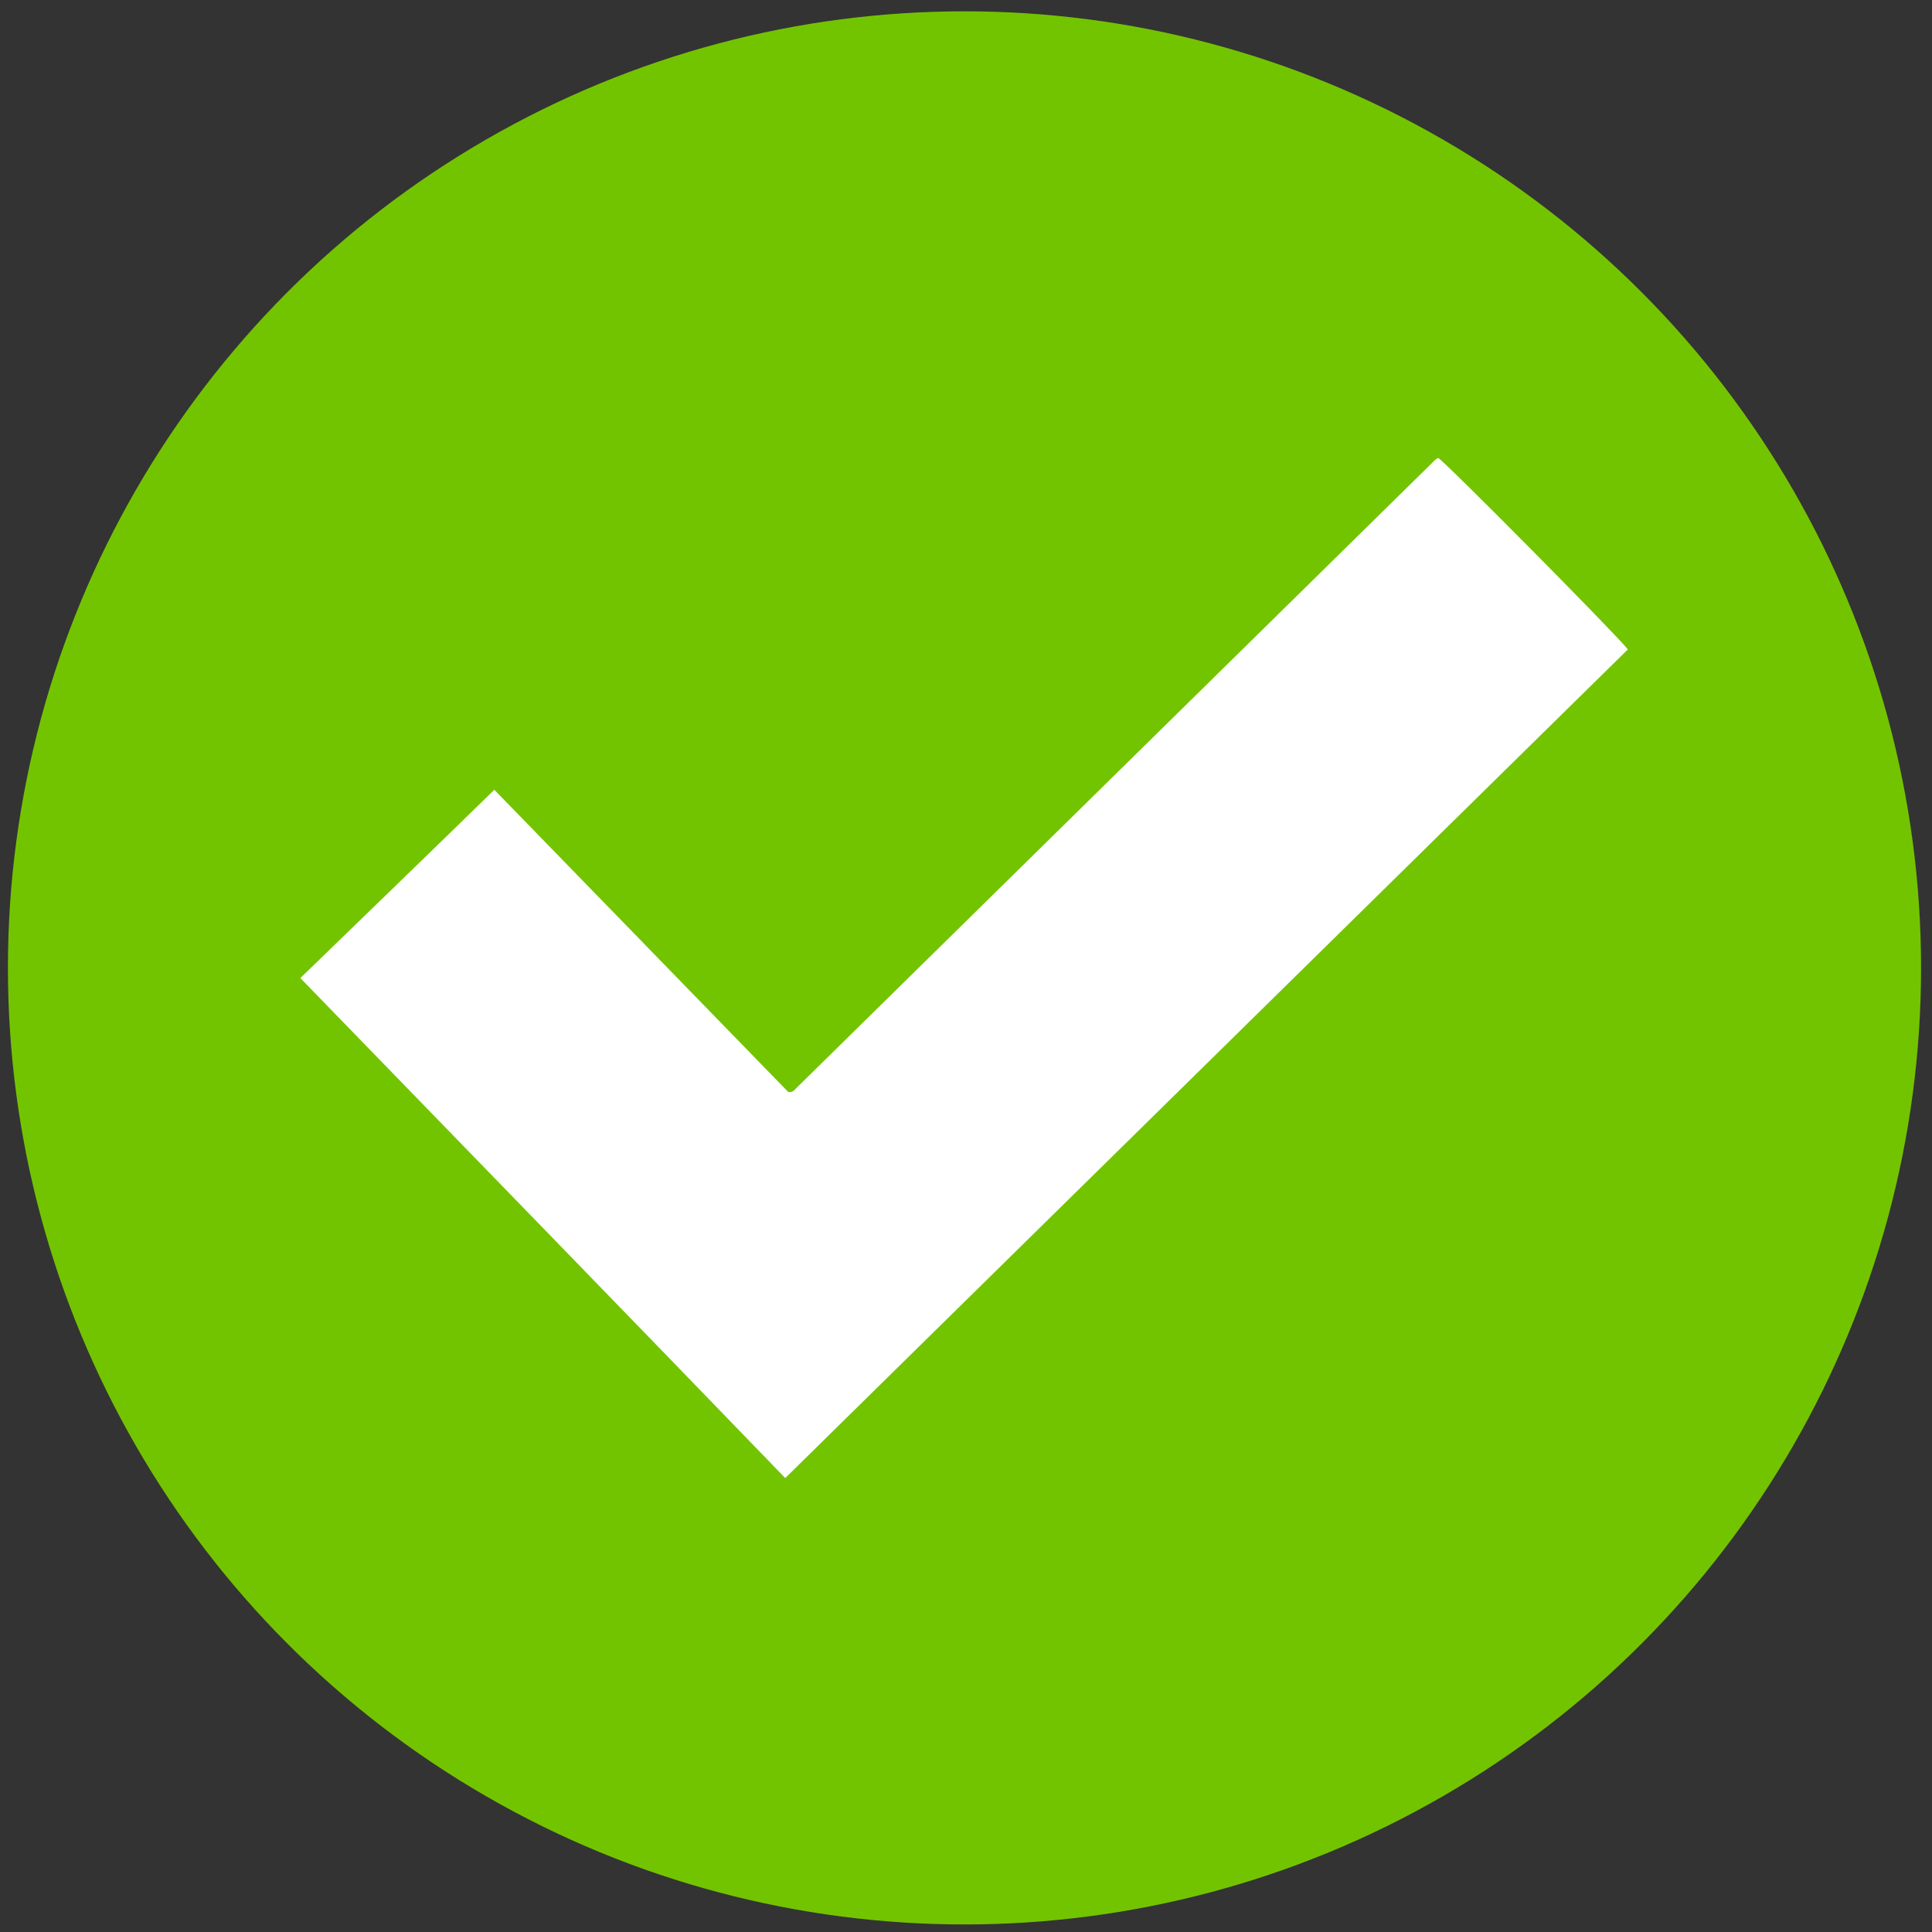
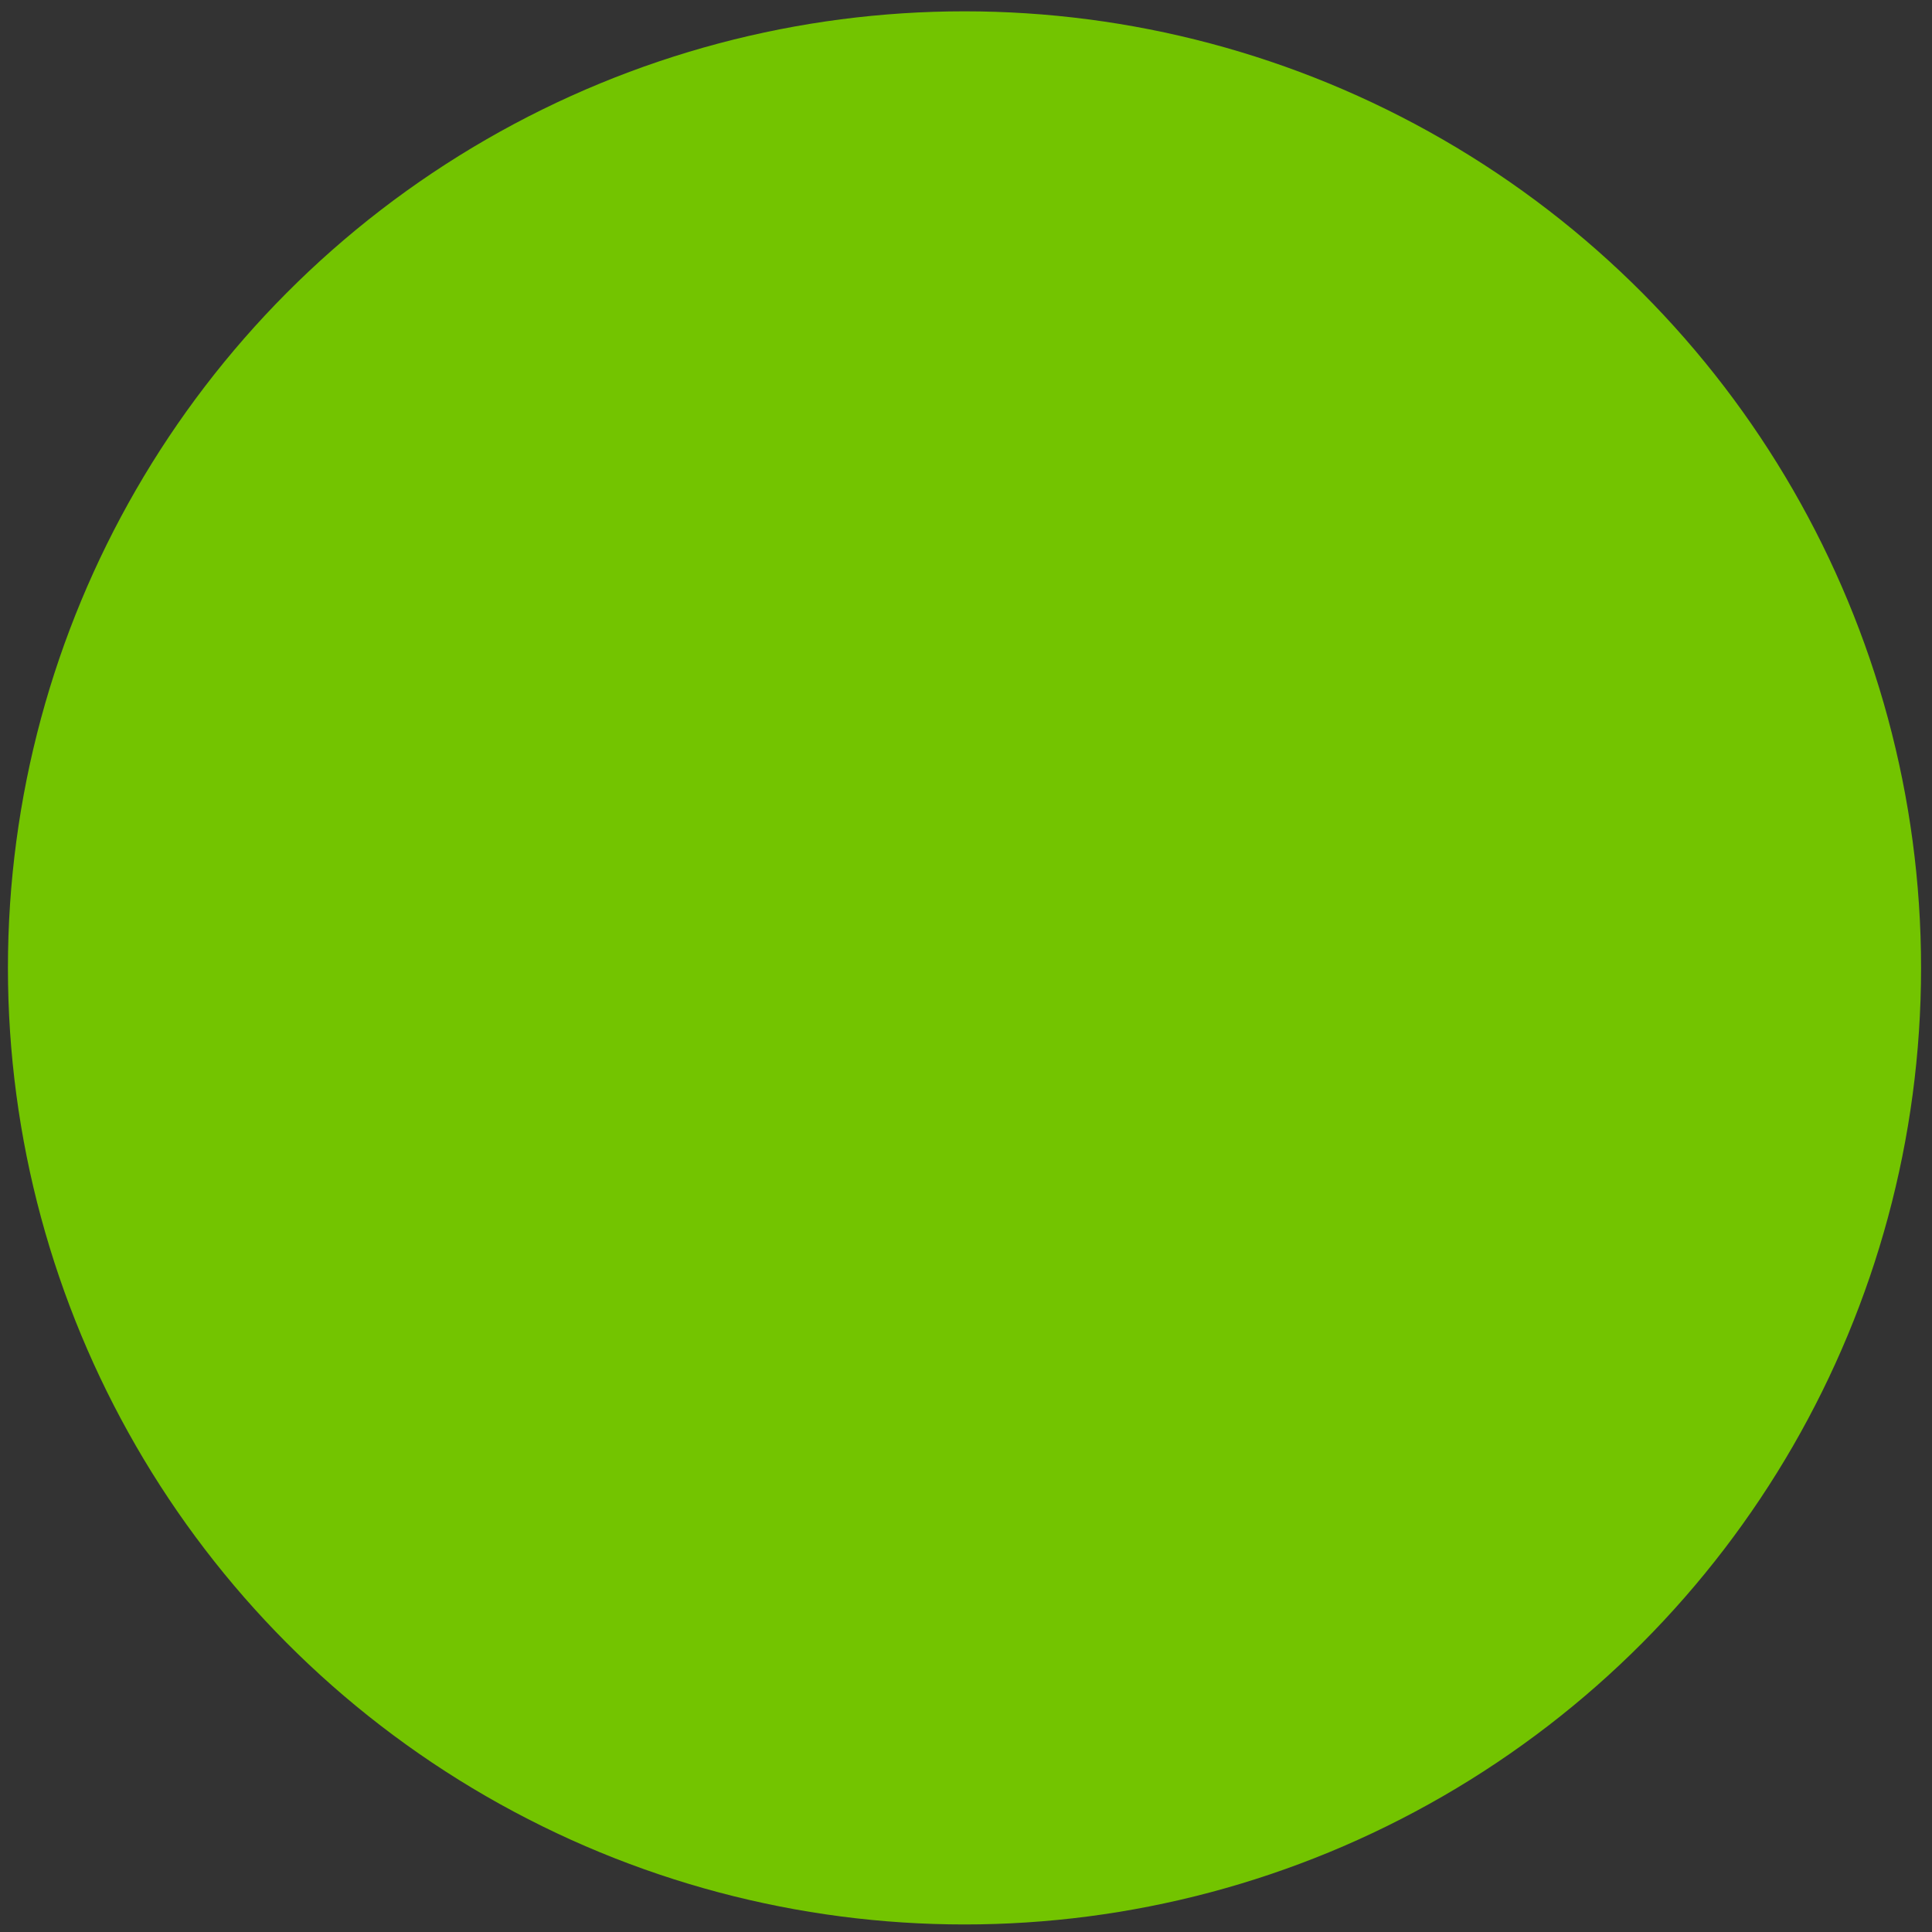
<svg xmlns="http://www.w3.org/2000/svg" version="1.1" id="圖層_1" x="0px" y="0px" viewBox="0 0 512 512" style="enable-background:new 0 0 512 512;" xml:space="preserve">
  <rect x="0" y="0" width="512" height="512" fill="#333333" stroke="none" />
  <style type="text/css">
	.st0{fill:#73C400;}
	.st1{fill:#FFFFFF;}
</style>
  <circle class="st0" cx="255.6" cy="256.5" r="253.5" />
-   <path class="st1" d="M79.6,259.2c17.2-16.7,34.2-33.1,51.4-49.9c26.1,26.8,52.1,53.6,77.9,80.1c0.5,0,0.6,0,0.7,0  c0.1,0,0.2,0,0.3-0.1c0.2-0.1,0.3-0.2,0.5-0.3c0.1-0.1,0.2-0.1,0.2-0.2c0.1-0.1,0.3-0.3,0.4-0.4c0.1-0.1,0.3-0.3,0.4-0.4  c56.1-55.2,112.3-110.4,168.4-165.6c0.1-0.1,0.3-0.3,0.4-0.4s0.1-0.1,0.2-0.2c0.2-0.1,0.3-0.2,0.5-0.3c0.1-0.1,0.2-0.1,0.3-0.1  c2,1.2,46.9,46.5,50.2,50.7c-74.3,73.1-148.7,146.2-223.3,219.6C165.4,347.5,122.6,303.5,79.6,259.2z" />
</svg>